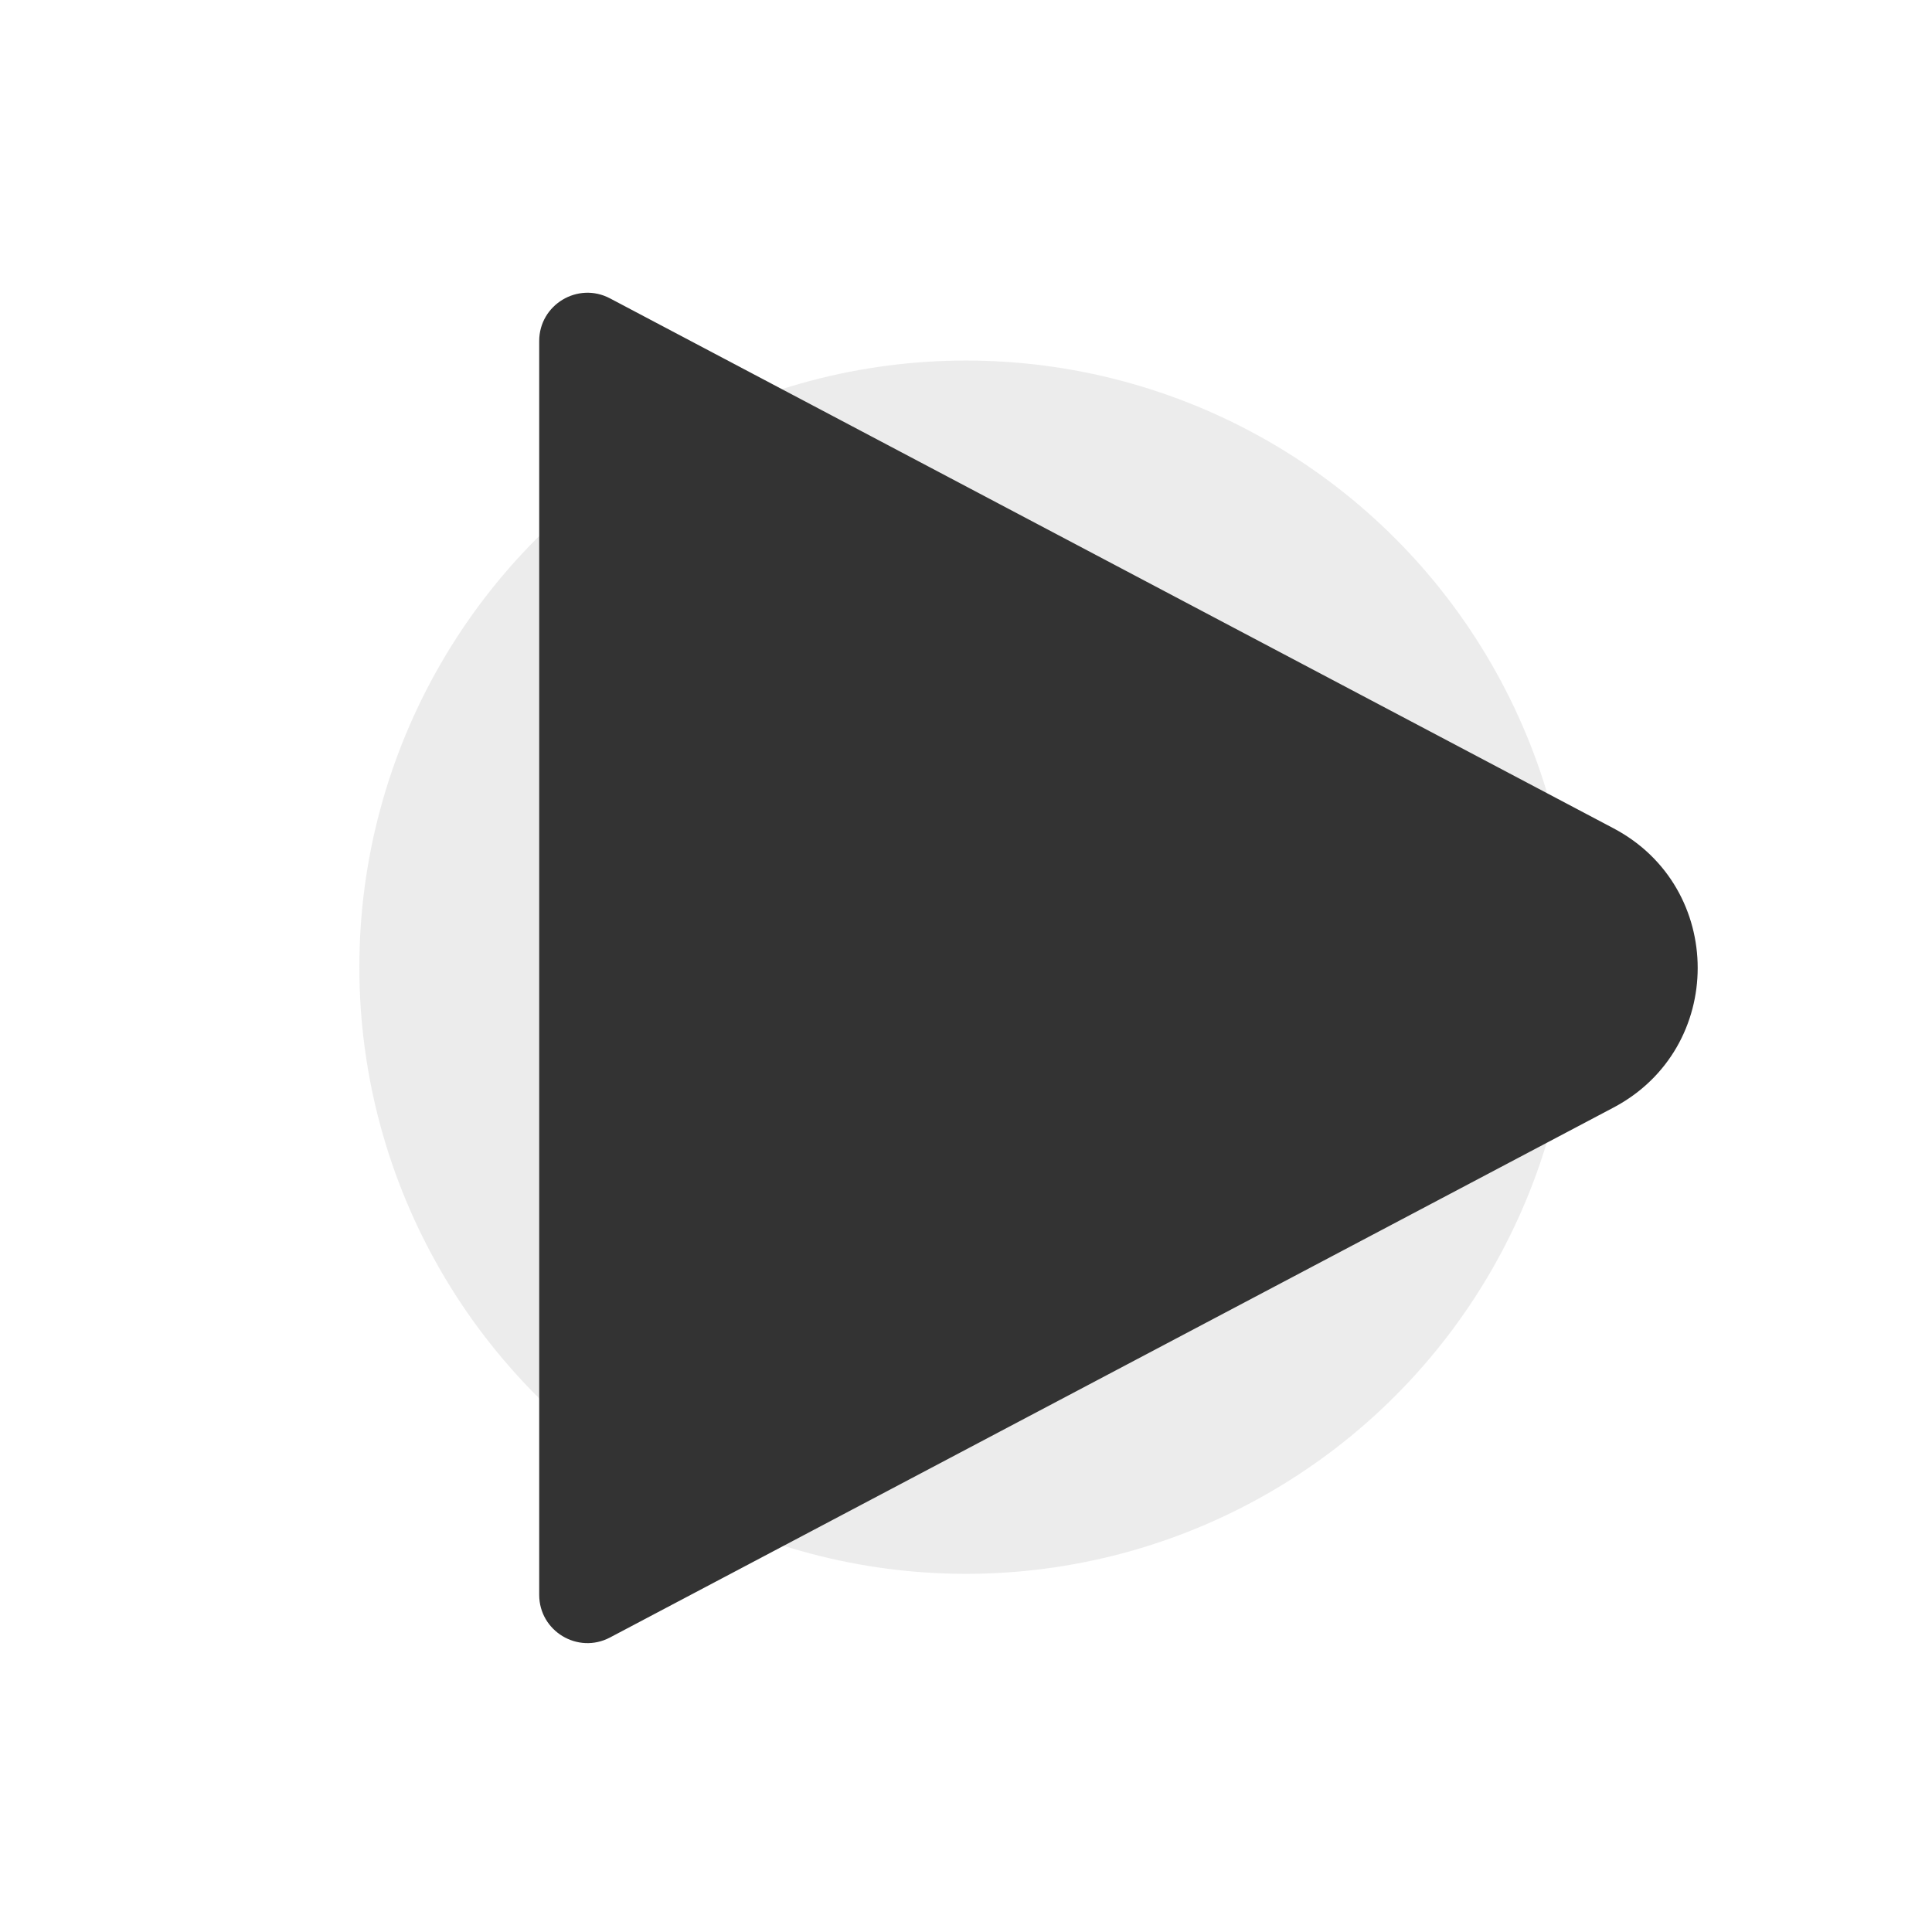
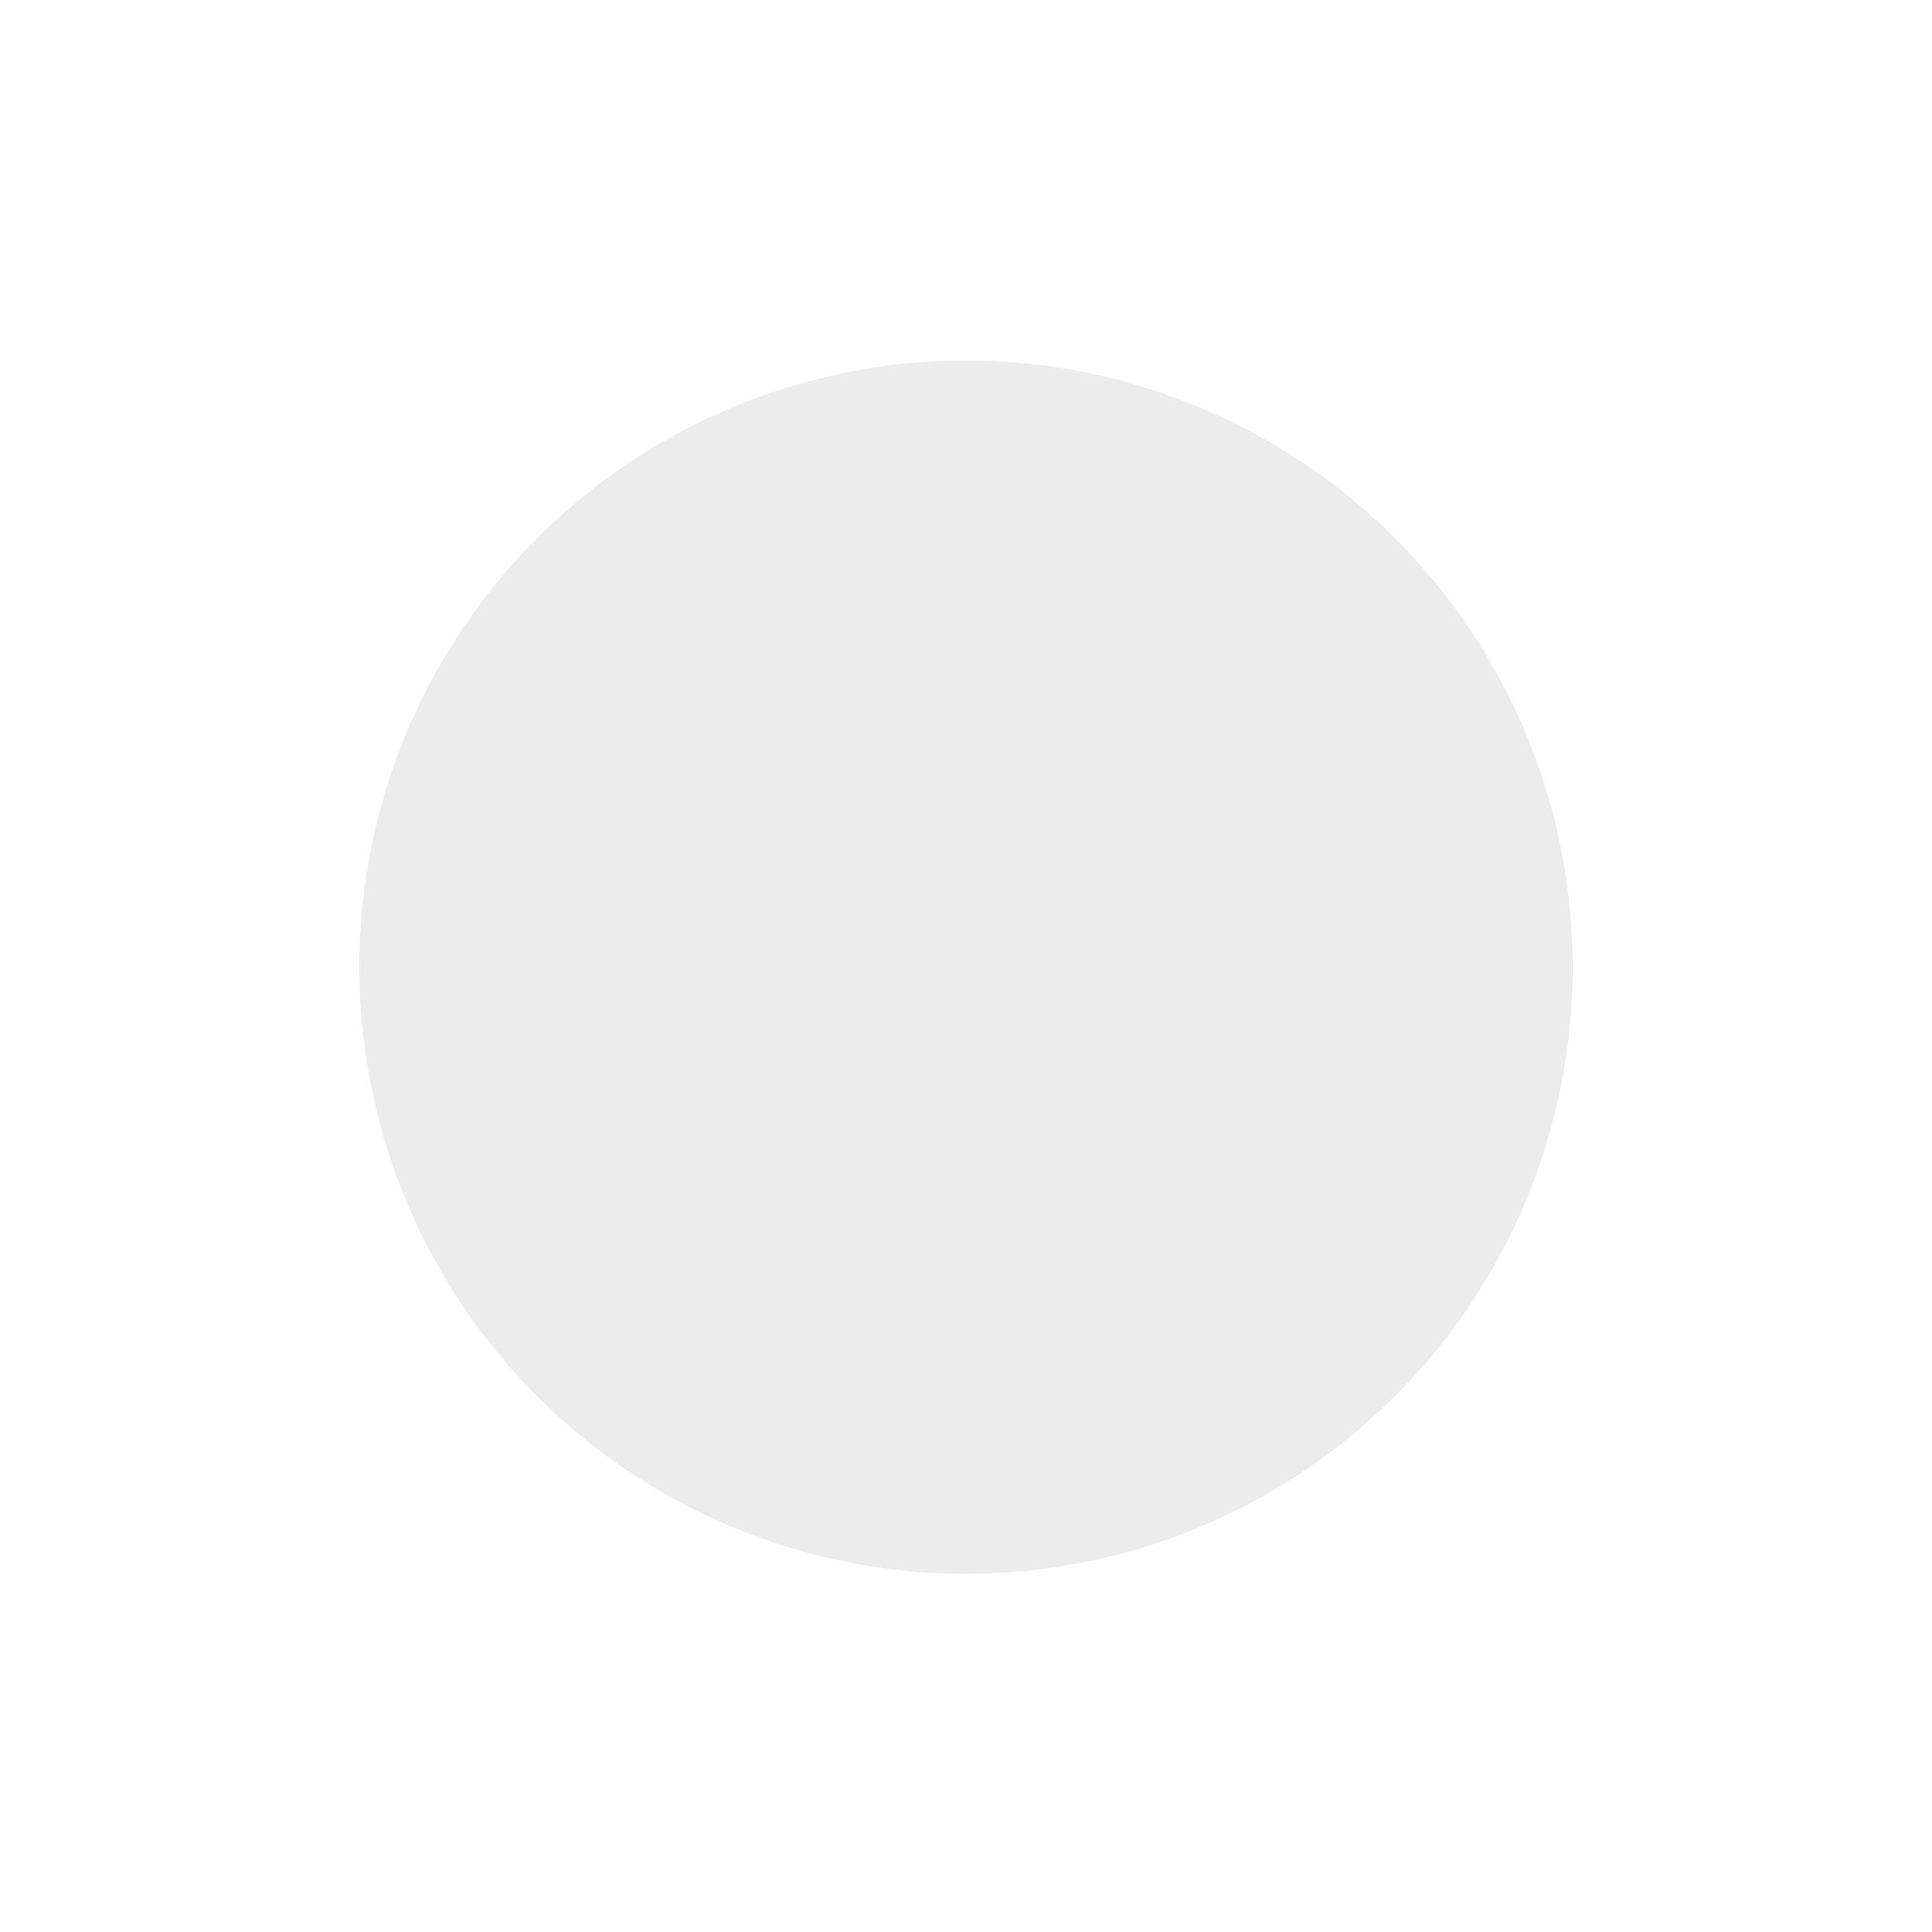
<svg xmlns="http://www.w3.org/2000/svg" version="1.1" id="Ebene_1" x="0px" y="0px" viewBox="0 0 1000 1000" enable-background="new 0 0 1000 1000" xml:space="preserve">
  <circle opacity="0.5" fill="#DADADA" enable-background="new    " cx="500" cy="500.617" r="314" />
-   <path fill="#333" d="M279.091,825.465V176.535c0-18.815,20.011-30.877,36.649-22.092l519.427,274.297  c58.076,30.669,58.076,113.849,0,144.518L315.739,847.556C299.102,856.342,279.091,844.279,279.091,825.465z" />
</svg>